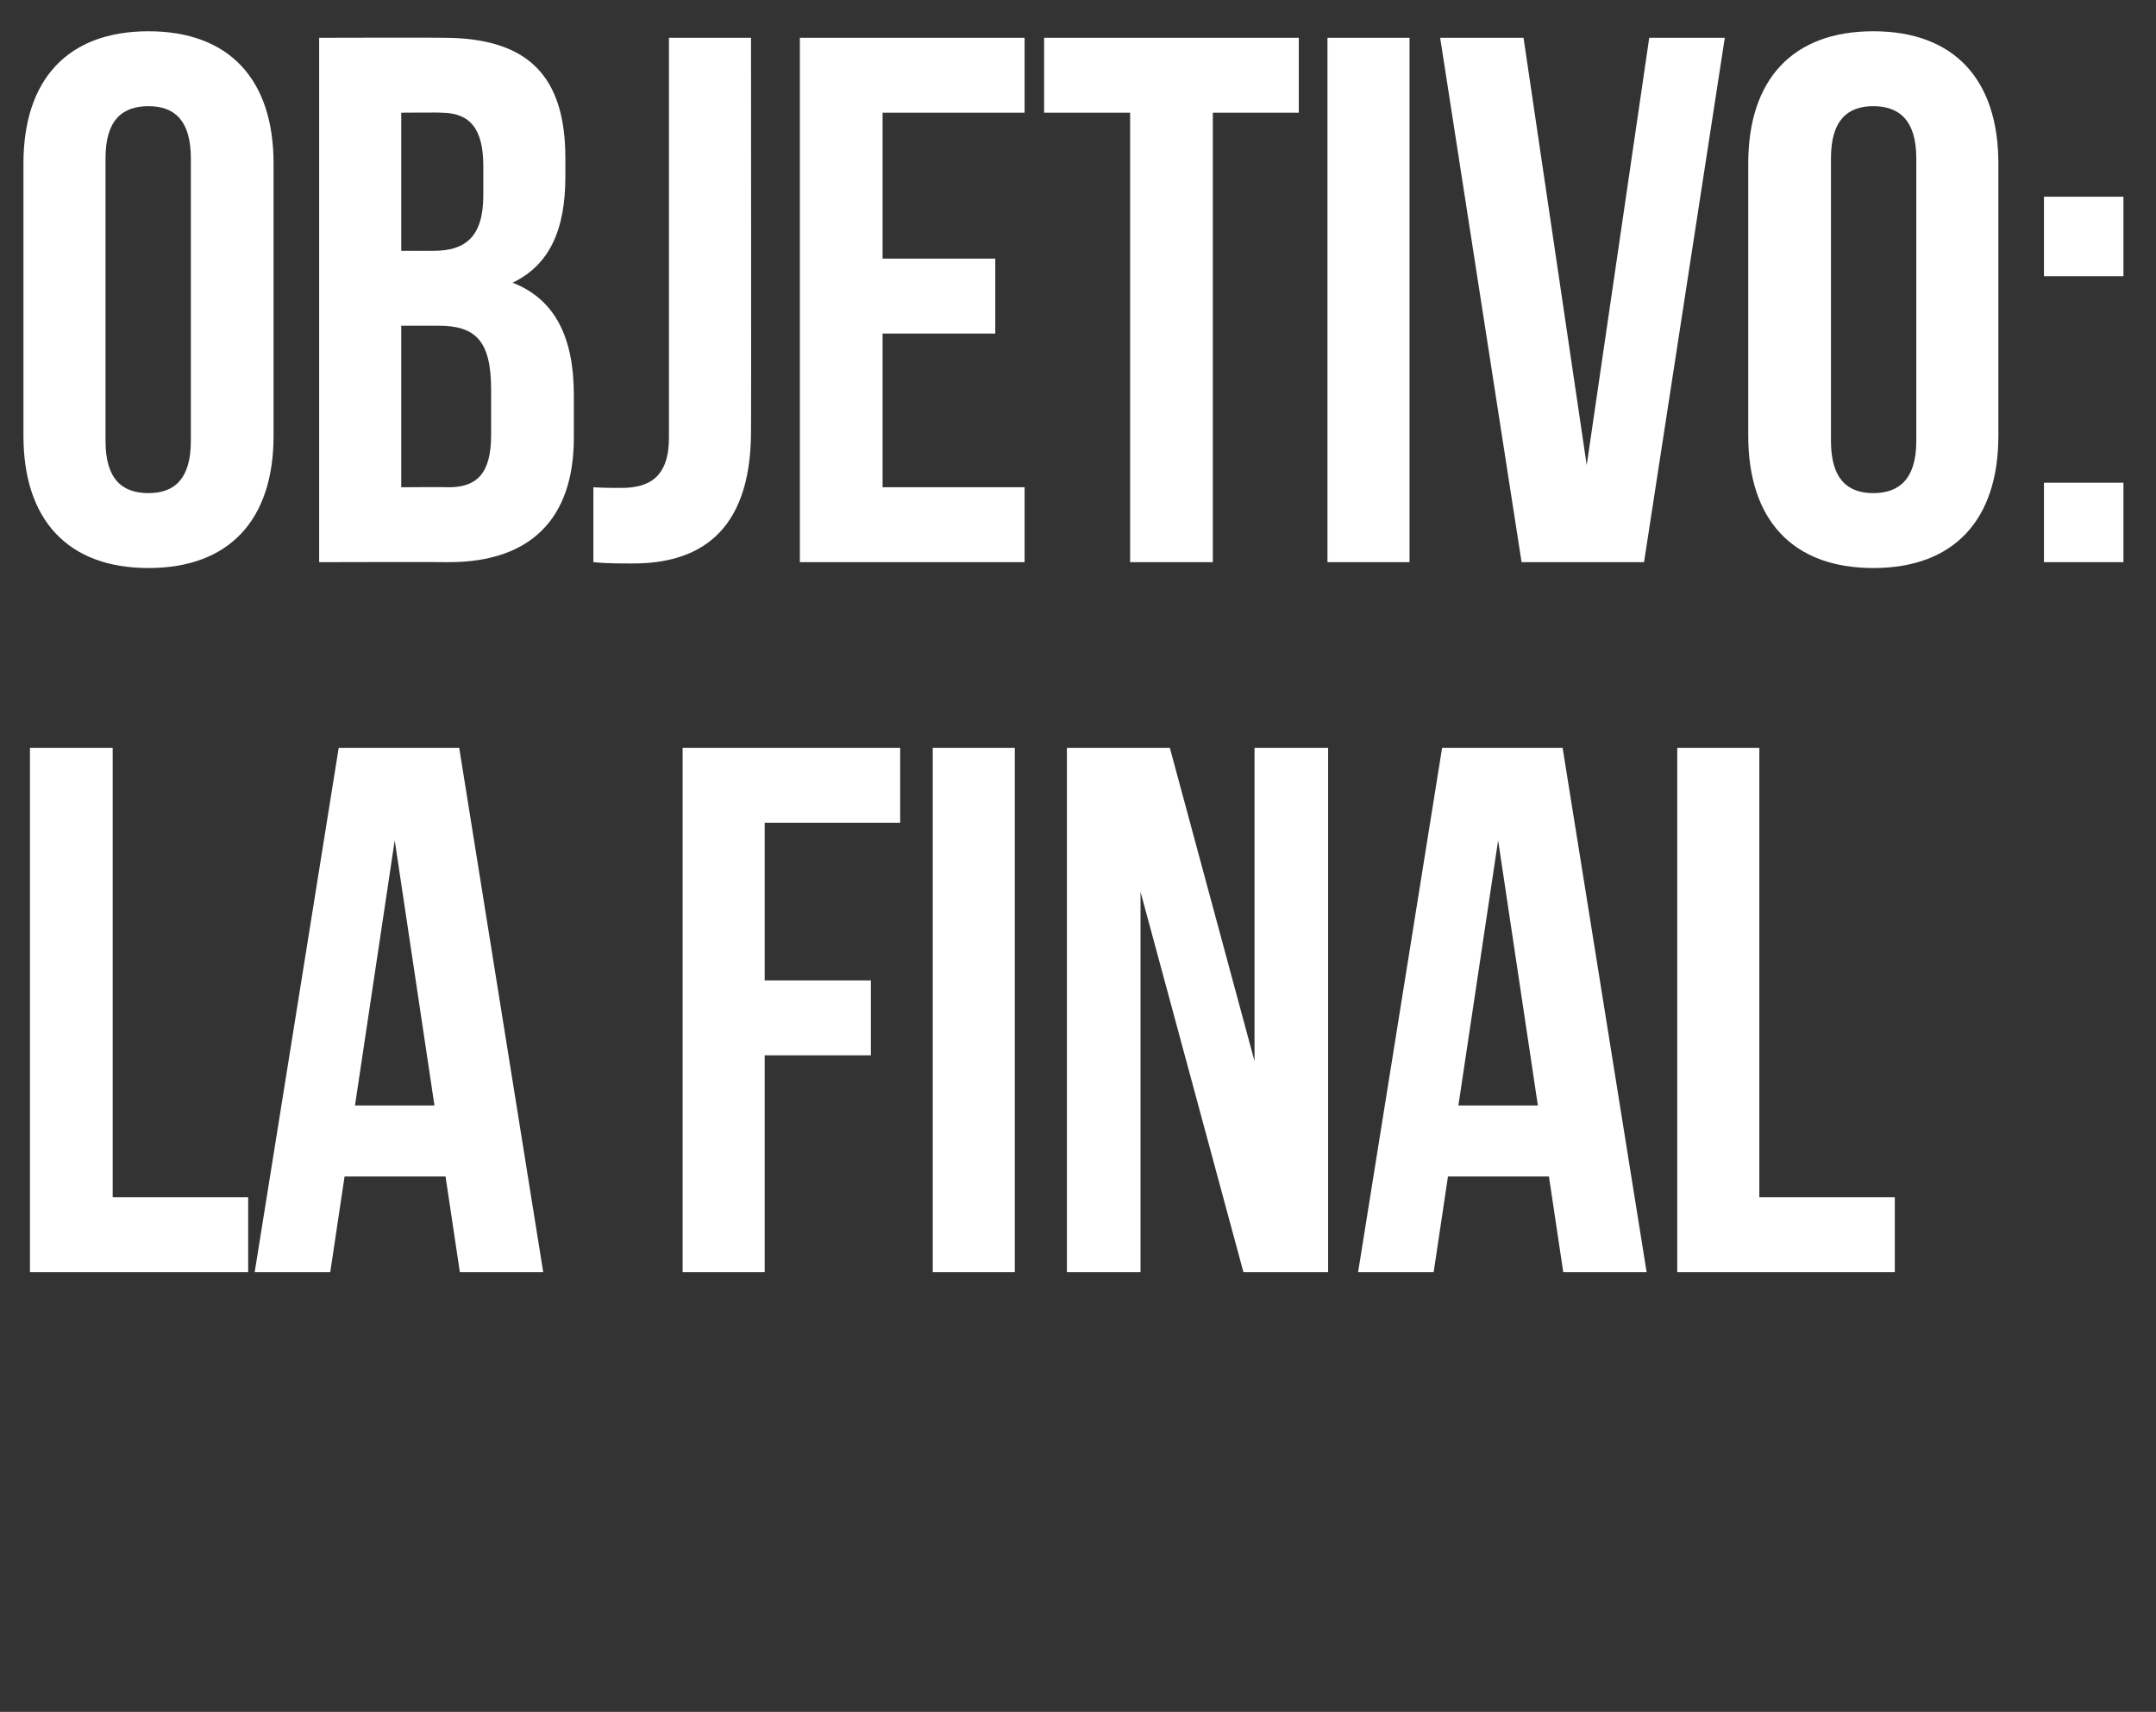
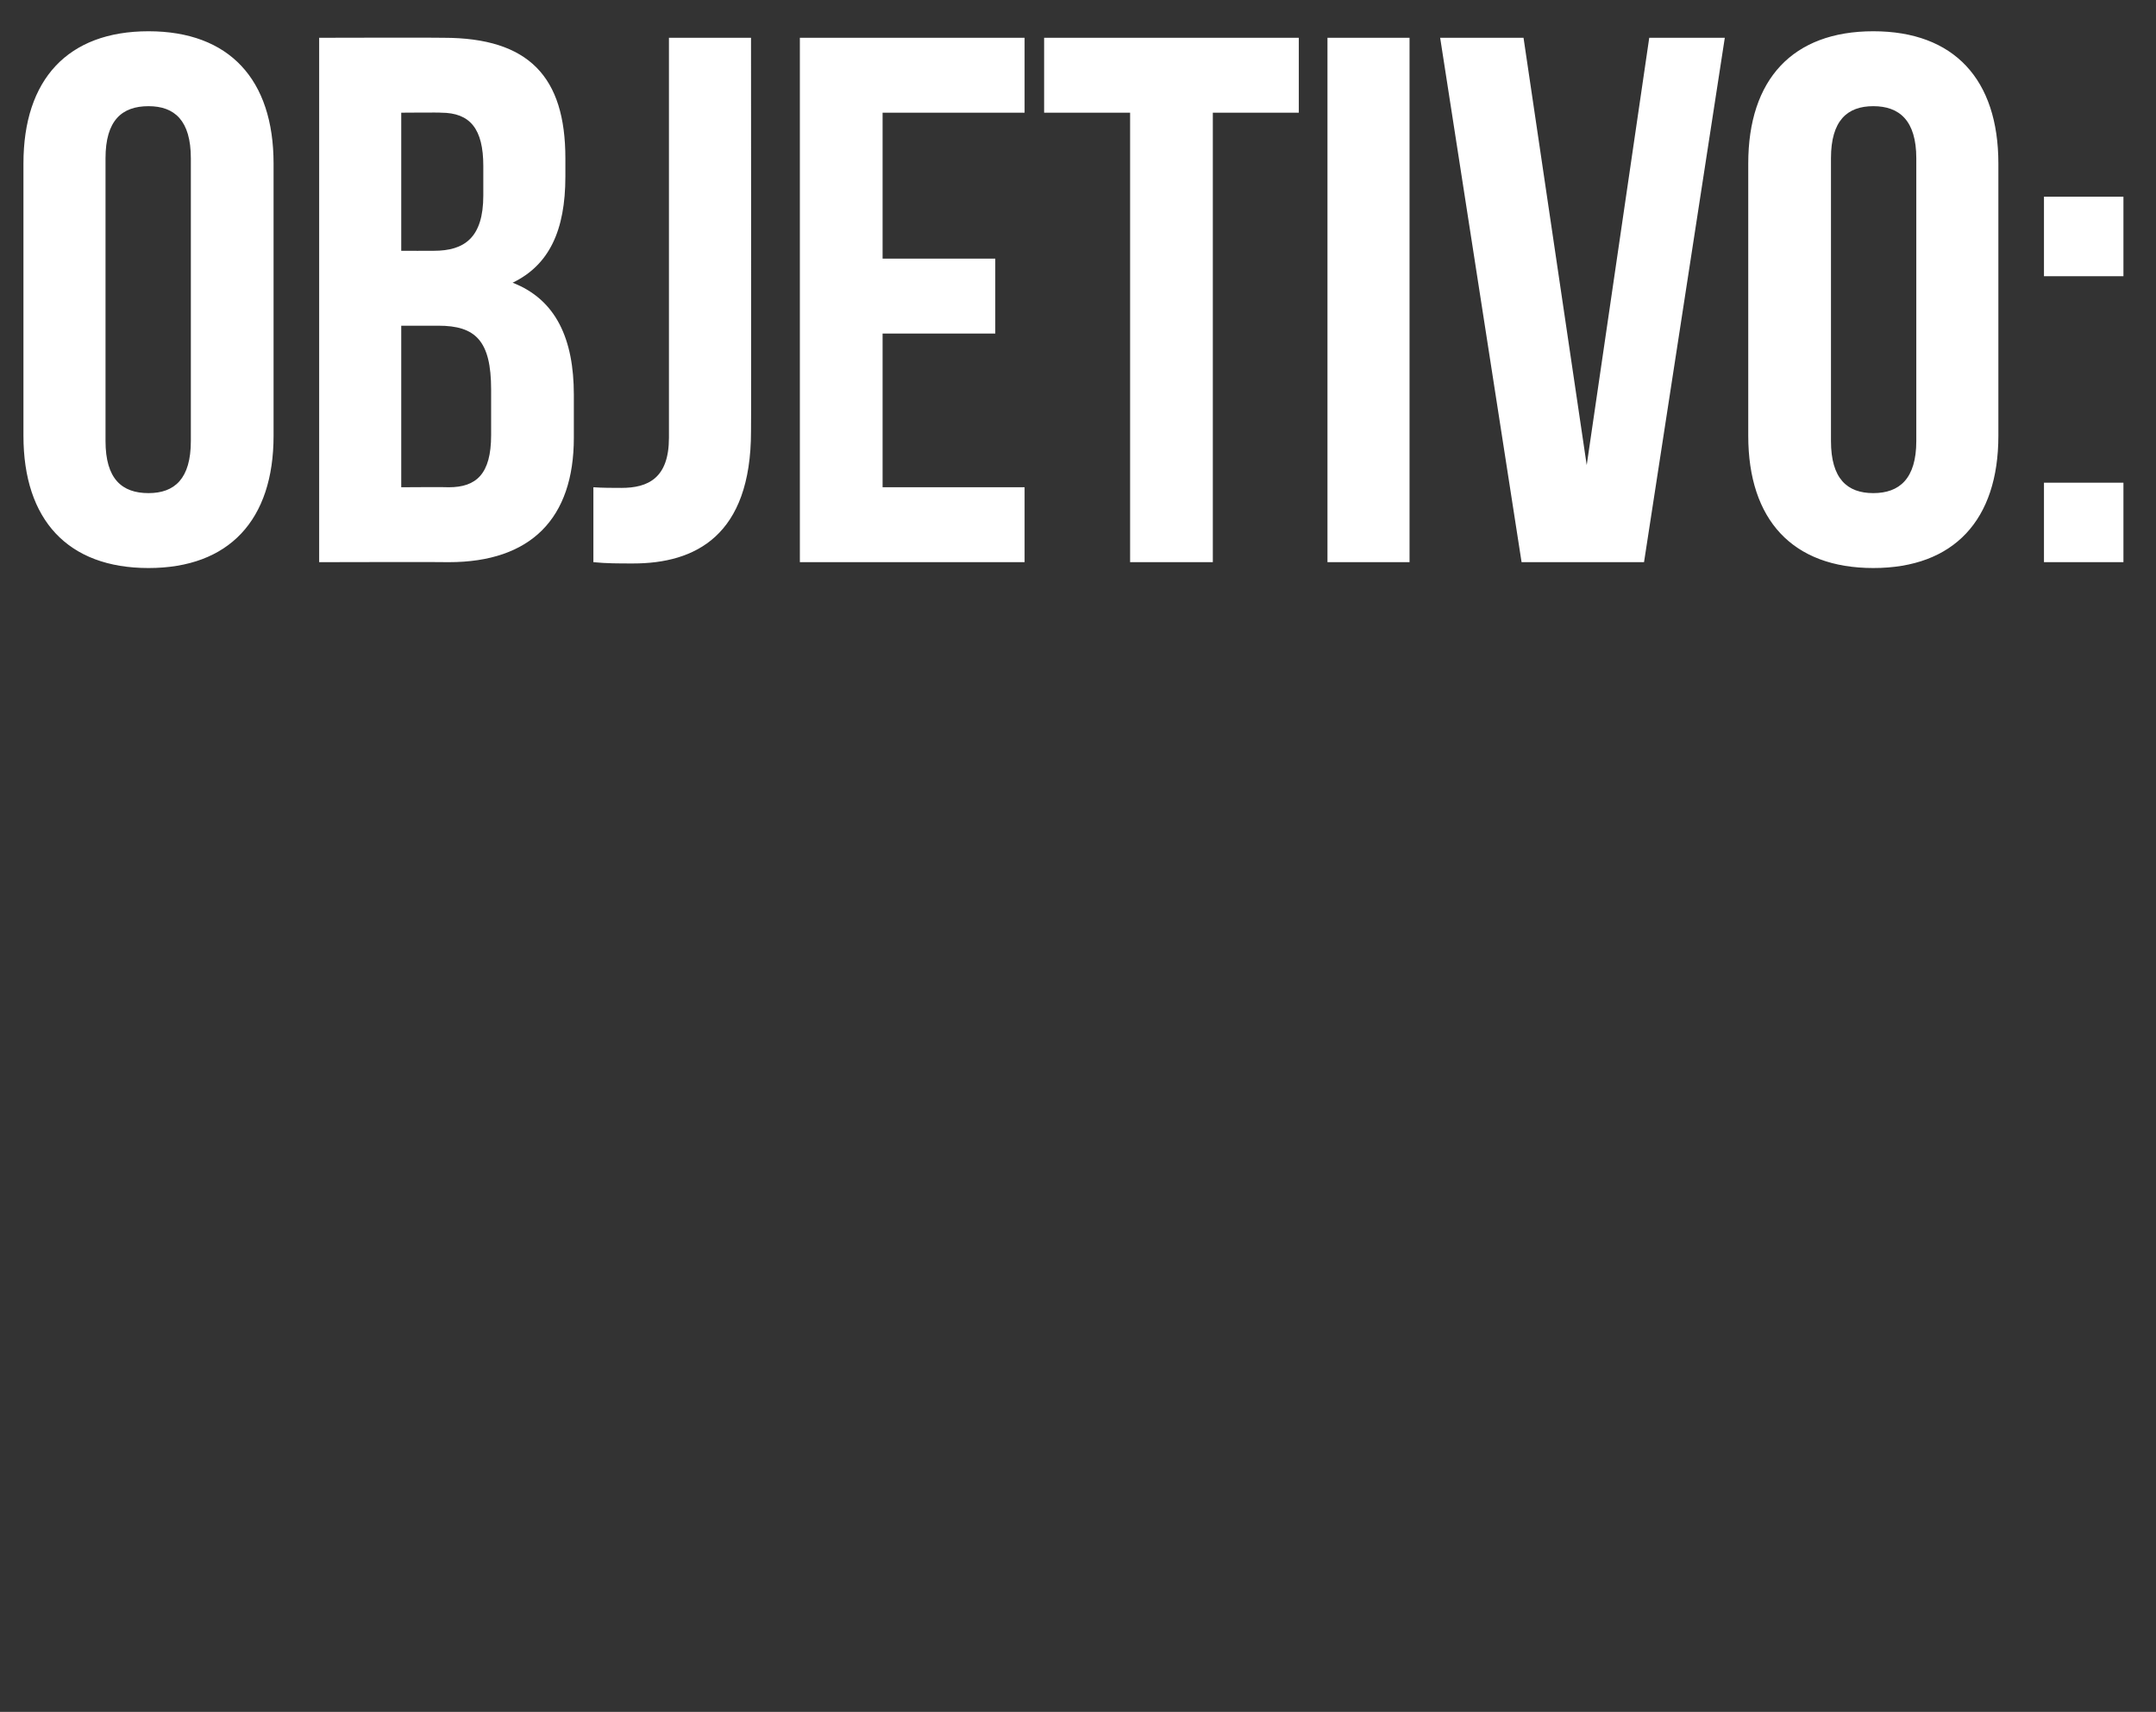
<svg xmlns="http://www.w3.org/2000/svg" version="1.1" width="331px" height="262.8px" viewBox="0 0 331 262.8">
  <rect x="0" y="0" width="331" height="262.8" fill="#333333" stroke="none" />
  <desc>Objetivo LA FINAL</desc>
  <defs />
  <g id="Polygon50578">
-     <path d="m4.6 114.8l12.7 0l0 69l20.8 0l0 11.5l-33.5 0l0-80.5zm78.8 80.5l-12.8 0l-2.2-14.7l-15.5 0l-2.2 14.7l-11.6 0l12.9-80.5l18.5 0l12.9 80.5zm-28.9-25.6l12.2 0l-6.1-40.7l-6.1 40.7zm62.9-19.2l16.3 0l0 11.5l-16.3 0l0 33.3l-12.6 0l0-80.5l33.4 0l0 11.5l-20.8 0l0 24.2zm25.8-35.7l12.6 0l0 80.5l-12.6 0l0-80.5zm31.9 22.1l0 58.4l-11.3 0l0-80.5l15.8 0l13 48.1l0-48.1l11.3 0l0 80.5l-13 0l-15.8-58.4zm77.7 58.4l-12.8 0l-2.2-14.7l-15.5 0l-2.2 14.7l-11.6 0l12.9-80.5l18.5 0l12.9 80.5zm-28.9-25.6l12.2 0l-6.1-40.7l-6.1 40.7zm33.6-54.9l12.6 0l0 69l20.8 0l0 11.5l-33.4 0l0-80.5z" stroke="none" fill="#fff" />
-   </g>
+     </g>
  <g id="Polygon50577">
    <path d="m16.2 67.7c0 5.8 2.5 8 6.6 8c4 0 6.5-2.2 6.5-8c0 0 0-43.4 0-43.4c0-5.8-2.5-8-6.5-8c-4.1 0-6.6 2.2-6.6 8c0 0 0 43.4 0 43.4zm-12.6-42.6c0-12.9 6.8-20.3 19.2-20.3c12.4 0 19.2 7.4 19.2 20.3c0 0 0 41.8 0 41.8c0 12.9-6.8 20.3-19.2 20.3c-12.4 0-19.2-7.4-19.2-20.3c0 0 0-41.8 0-41.8zm83.2-.8c0 0 0 2.8 0 2.8c0 8.3-2.5 13.6-8.1 16.3c6.7 2.6 9.4 8.7 9.4 17.2c0 0 0 6.6 0 6.6c0 12.4-6.6 19.1-19.2 19.1c-.02-.05-19.9 0-19.9 0l0-80.5c0 0 19.08-.05 19.1 0c13.1 0 18.7 6 18.7 18.5zm-25.2 25.7l0 24.8c0 0 7.28-.05 7.3 0c4.2 0 6.5-2 6.5-8c0 0 0-7 0-7c0-7.5-2.4-9.8-8.1-9.8c-.03.02-5.7 0-5.7 0zm0-32.7l0 21.2c0 0 4.98.02 5 0c4.7 0 7.6-2 7.6-8.5c0 0 0-4.5 0-4.5c0-5.7-2-8.2-6.5-8.2c.03-.05-6.1 0-6.1 0zm29.5 57.5c1.4.1 3 .1 4.3.1c4.1 0 7.3-1.5 7.3-7.7c-.01-.04 0-61.4 0-61.4l12.6 0c0 0 .04 60.44 0 60.4c0 16.1-8.6 20.3-18.1 20.3c-2.3 0-4.1 0-6.1-.2c0 0 0-11.5 0-11.5zm44.4-35.1l17.3 0l0 11.5l-17.3 0l0 23.6l21.8 0l0 11.5l-34.5 0l0-80.5l34.5 0l0 11.5l-21.8 0l0 22.4zm24.8-33.9l39.1 0l0 11.5l-13.2 0l0 69l-12.7 0l0-69l-13.2 0l0-11.5zm43.5 0l12.6 0l0 80.5l-12.6 0l0-80.5zm39.8 65.6l9.6-65.6l11.6 0l-12.4 80.5l-18.8 0l-12.5-80.5l12.8 0l9.7 65.6zm37.5-3.7c0 5.8 2.5 8 6.5 8c4 0 6.6-2.2 6.6-8c0 0 0-43.4 0-43.4c0-5.8-2.6-8-6.6-8c-4 0-6.5 2.2-6.5 8c0 0 0 43.4 0 43.4zm-12.7-42.6c0-12.9 6.8-20.3 19.2-20.3c12.4 0 19.2 7.4 19.2 20.3c0 0 0 41.8 0 41.8c0 12.9-6.8 20.3-19.2 20.3c-12.4 0-19.2-7.4-19.2-20.3c0 0 0-41.8 0-41.8zm57.6 49l0 12.2l-12.2 0l0-12.2l12.2 0zm0-43.9l0 12.2l-12.2 0l0-12.2l12.2 0z" stroke="none" fill="#fff" />
  </g>
</svg>